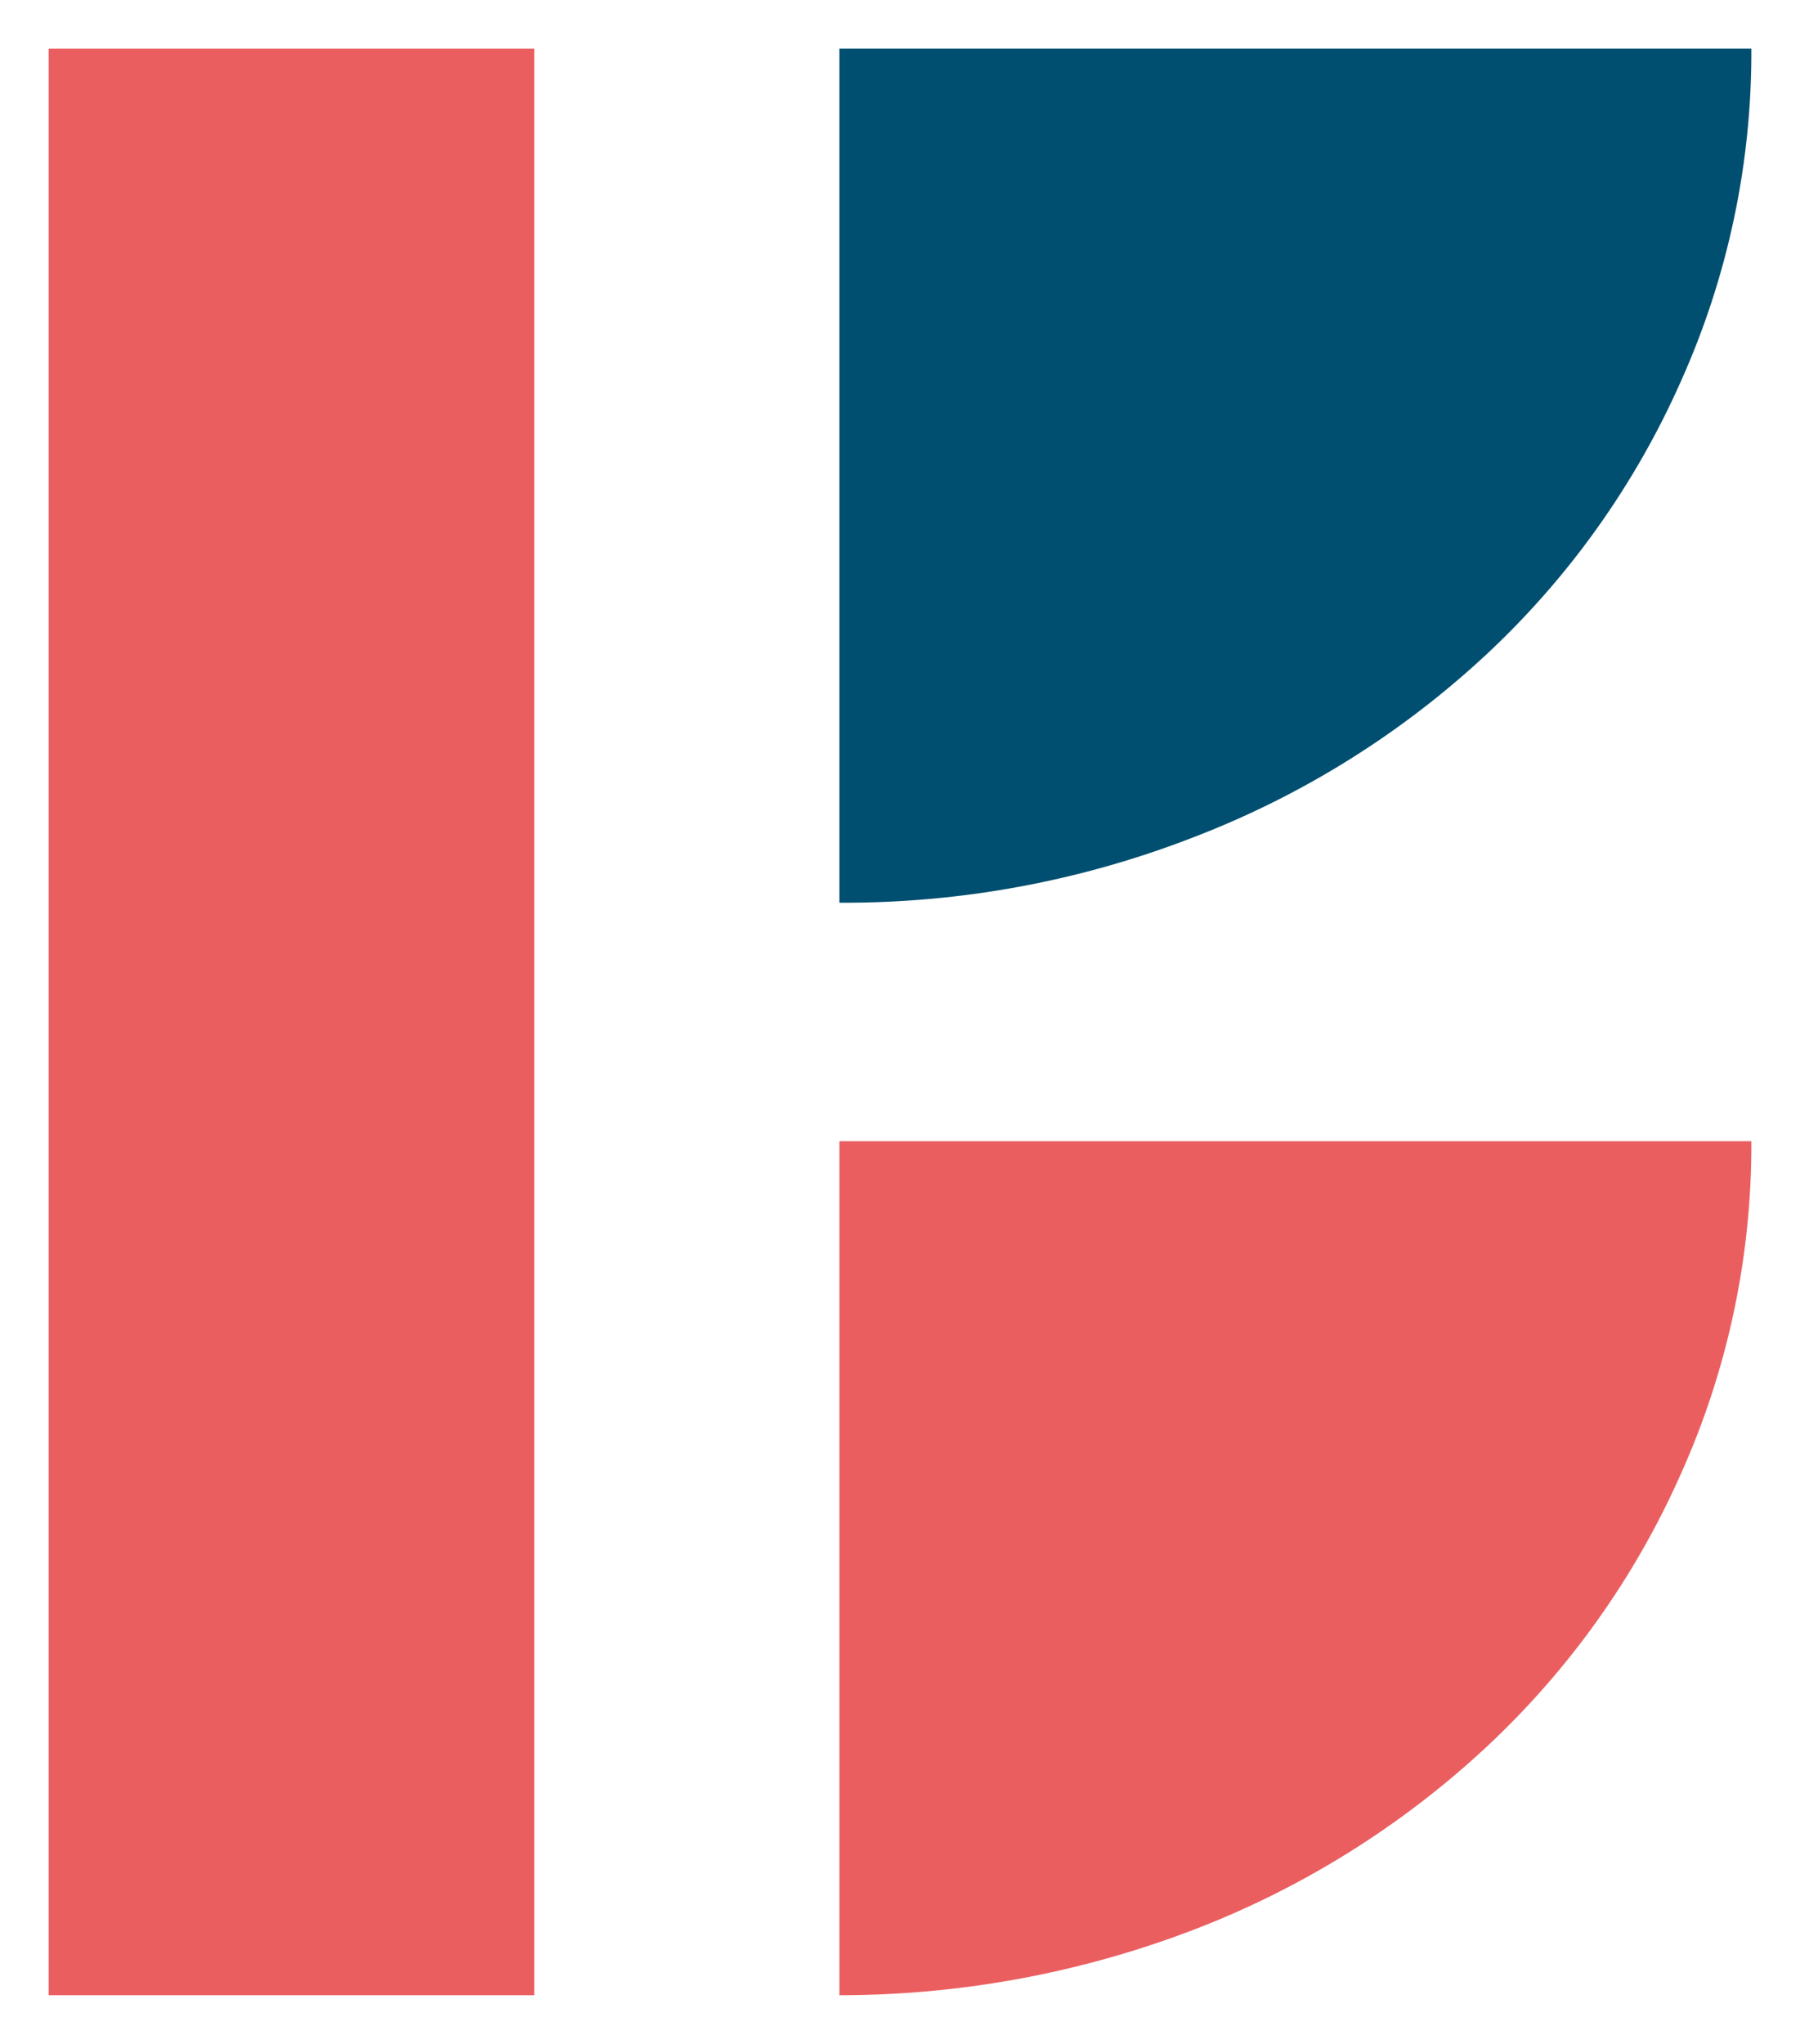
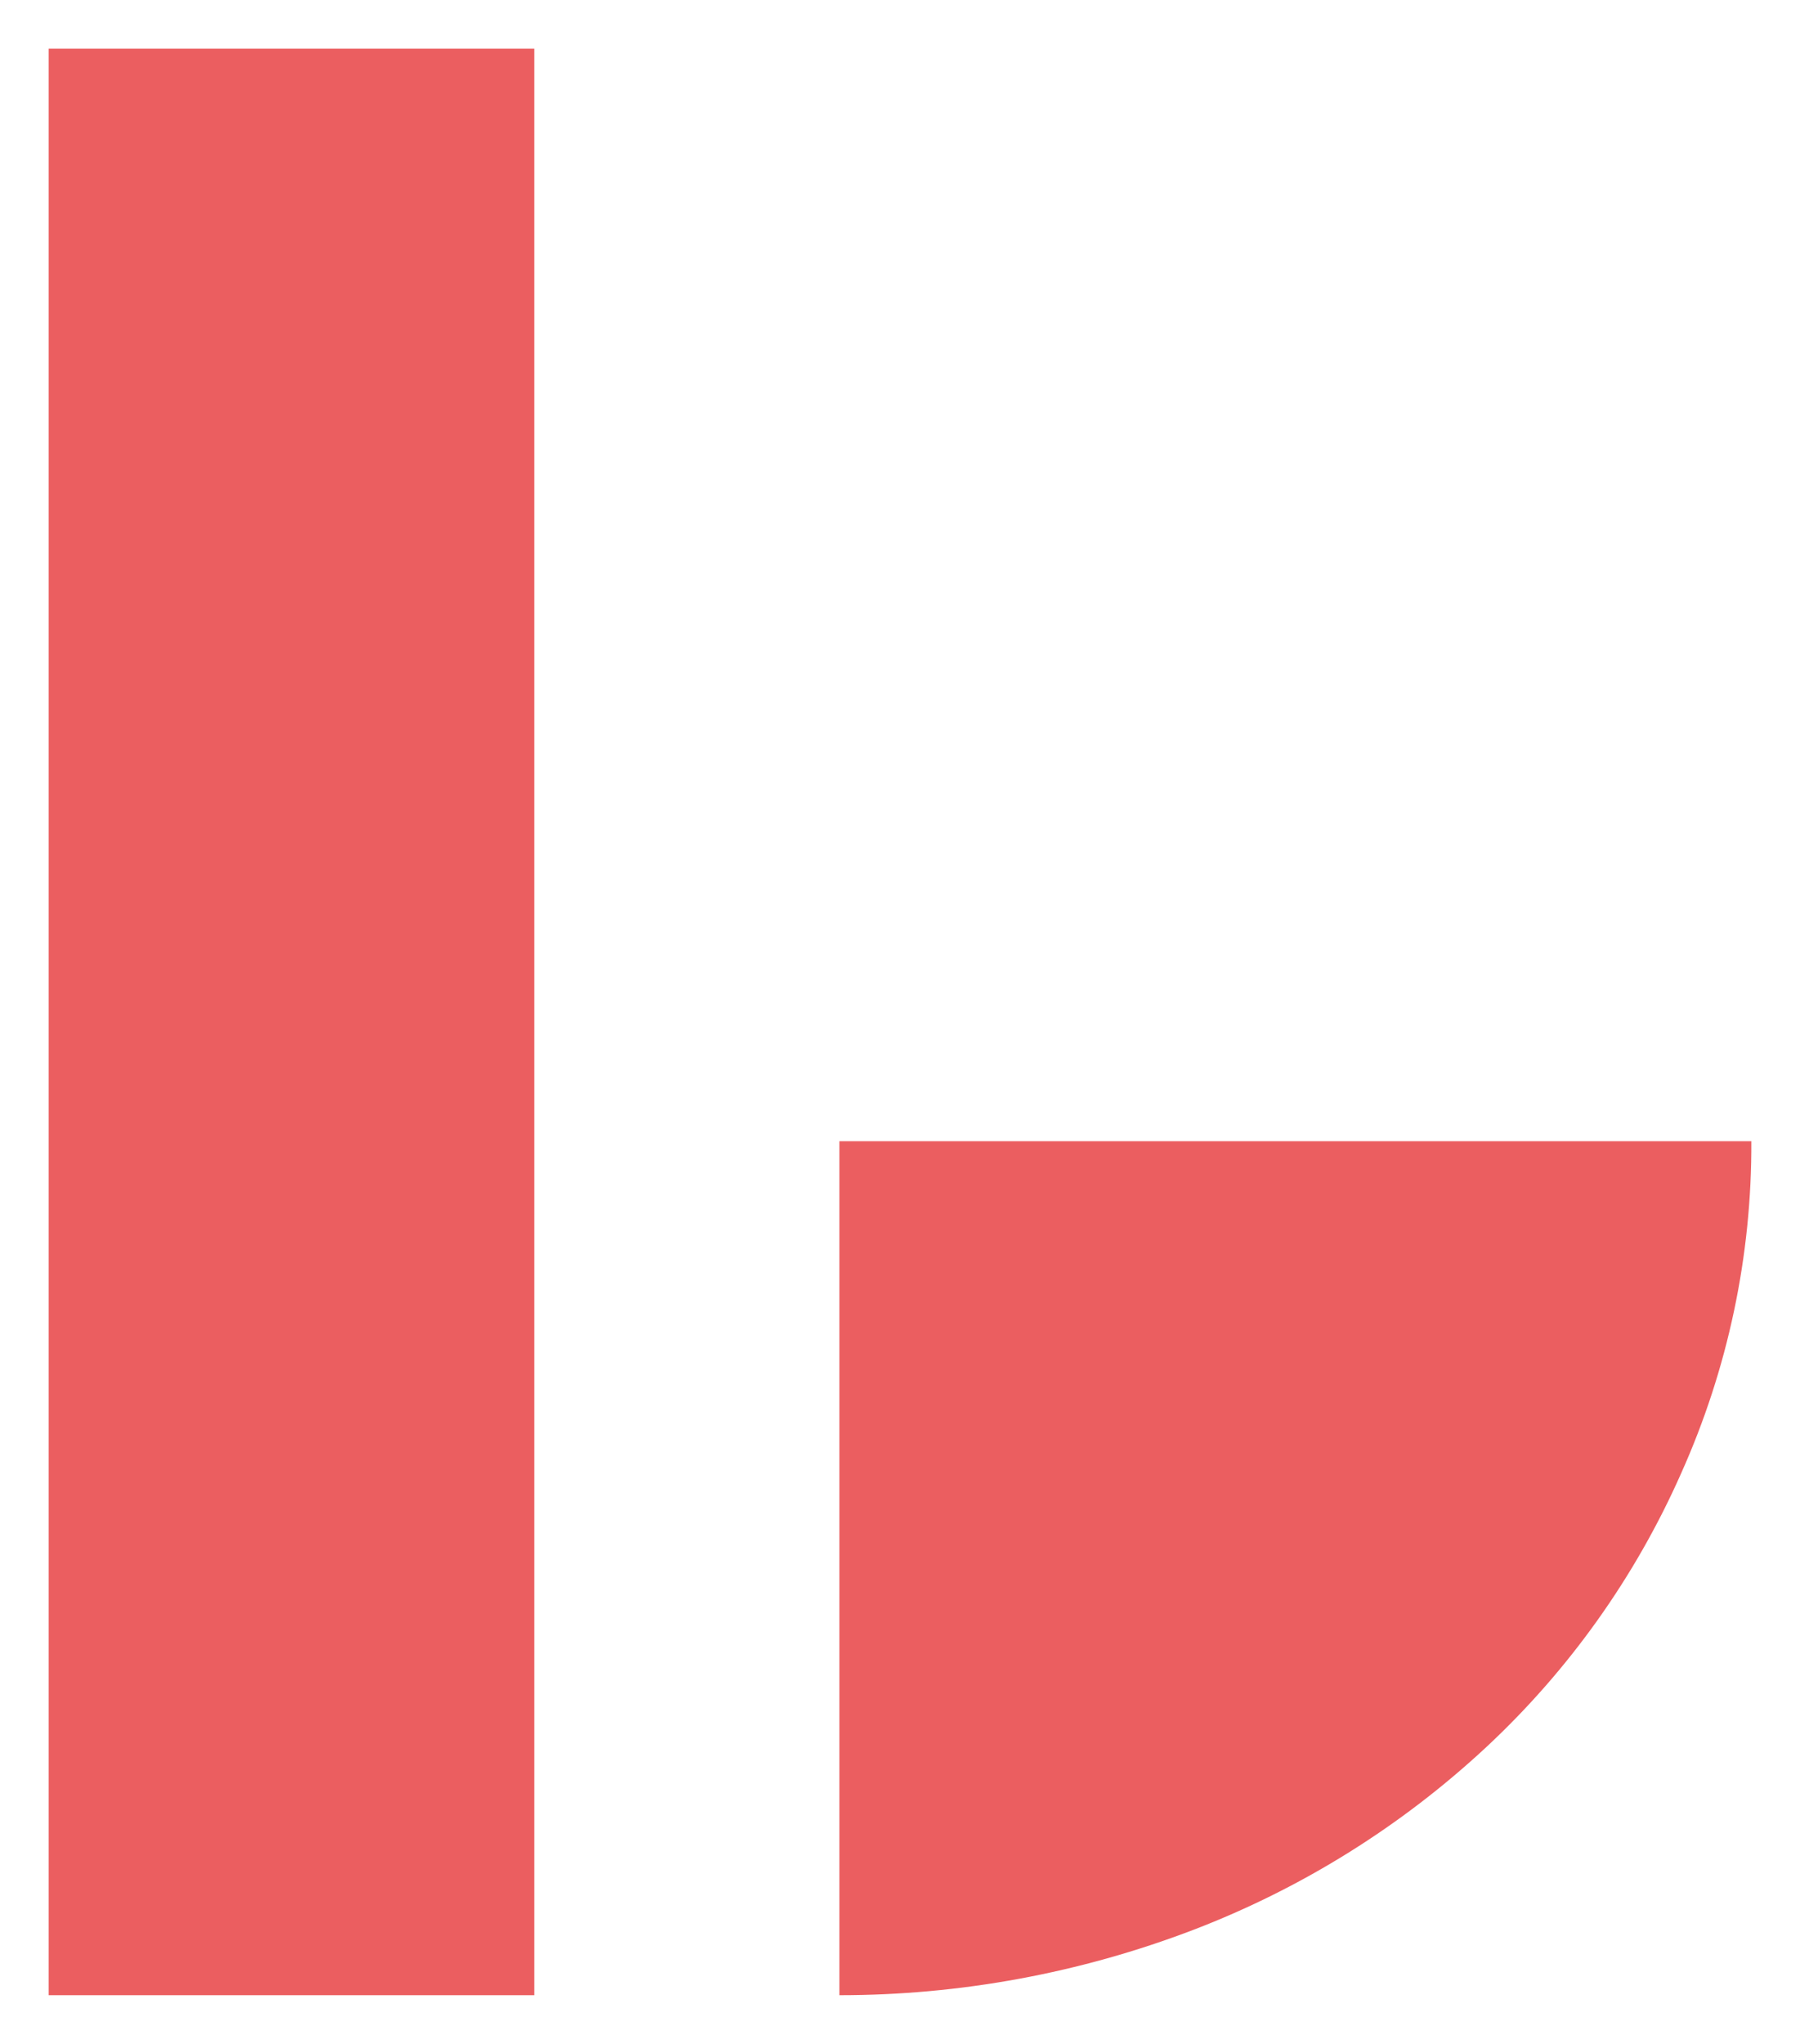
<svg xmlns="http://www.w3.org/2000/svg" version="1.1" id="Calque_1" x="0px" y="0px" viewBox="0 0 37 42" style="enable-background:new 0 0 37 42;" xml:space="preserve">
  <style type="text/css">
	.st0{fill:#014F70;}
	.st1{fill:#EB5E60;}
</style>
-   <path class="st0" d="M17.254,18.55c0,0,0.001,0,0.001,0c2.493,0.013,4.965-0.445,7.288-1.349c2.224-0.854,4.264-2.127,6.008-3.75  c1.701-1.585,3.064-3.499,4.005-5.625C35.519,5.68,36.011,3.352,36,1H17.254V18.55z" />
  <path class="st1" d="M17.254,41c2.471,0,4.942-0.449,7.289-1.348c2.224-0.854,4.264-2.127,6.008-3.75  c1.701-1.585,3.064-3.499,4.005-5.625c0.963-2.146,1.455-4.474,1.444-6.826H17.254V41z" />
  <rect x="1" y="1" class="st1" width="9.981" height="40" />
</svg>